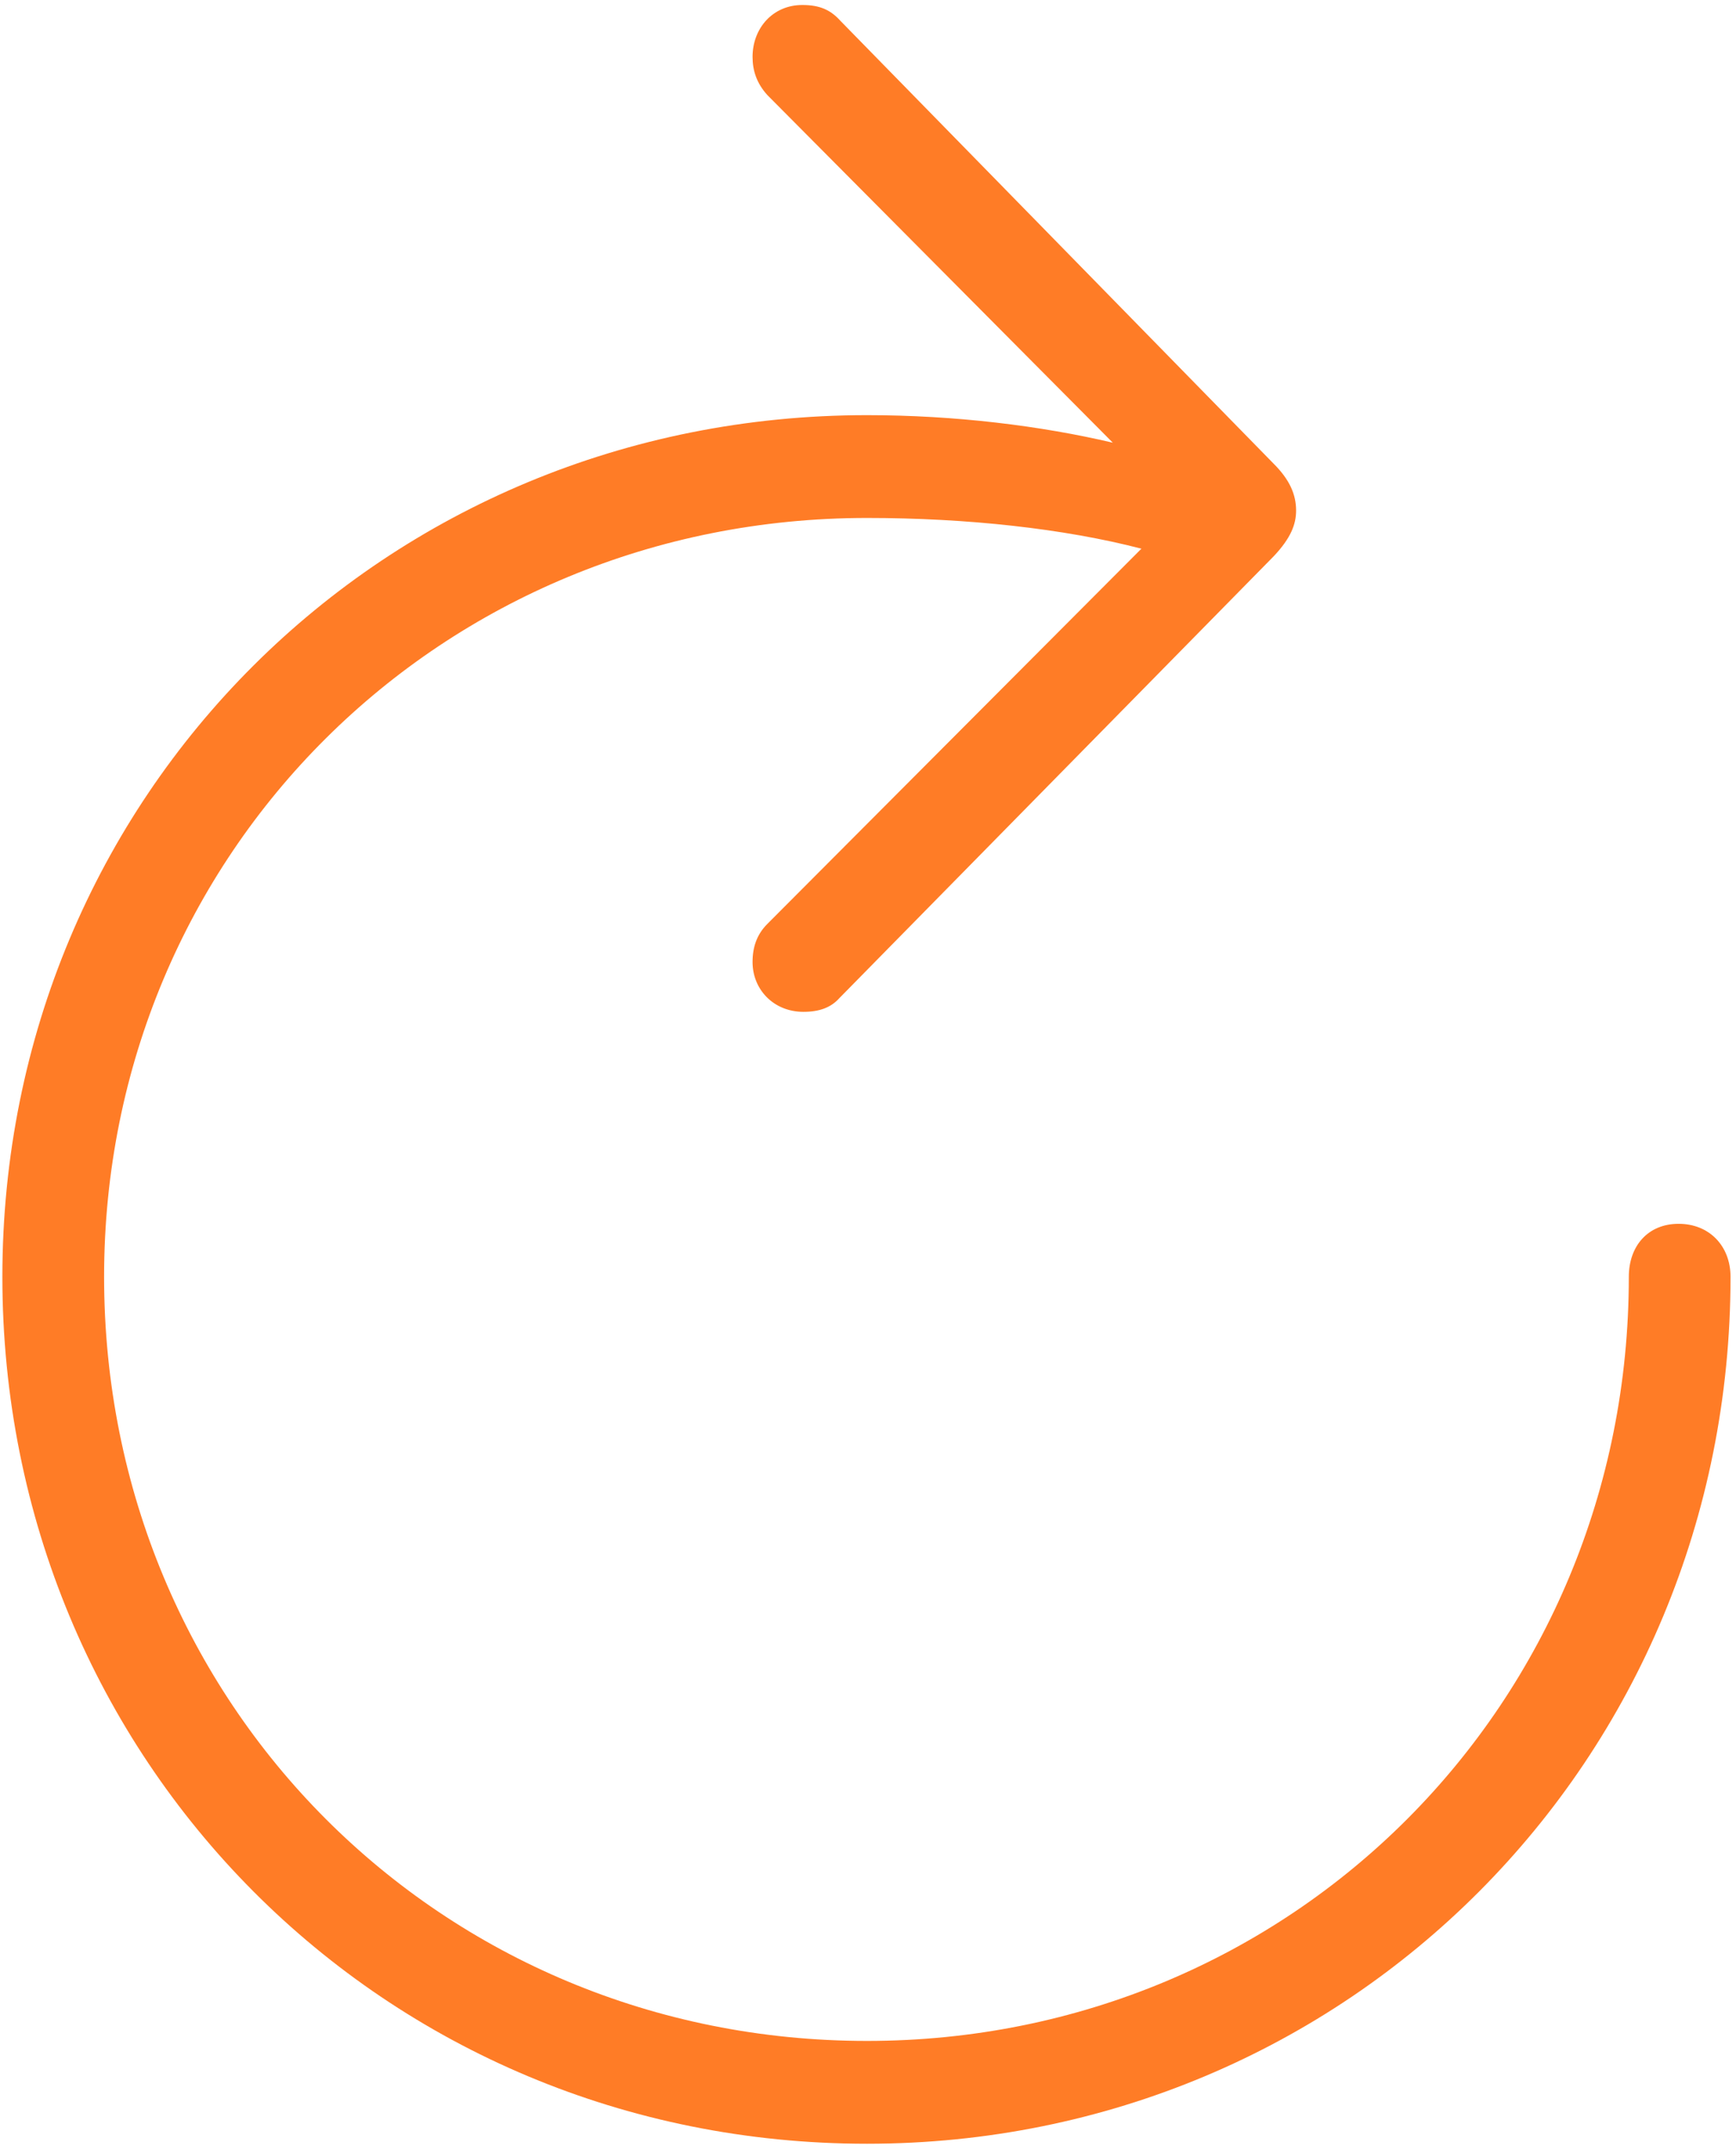
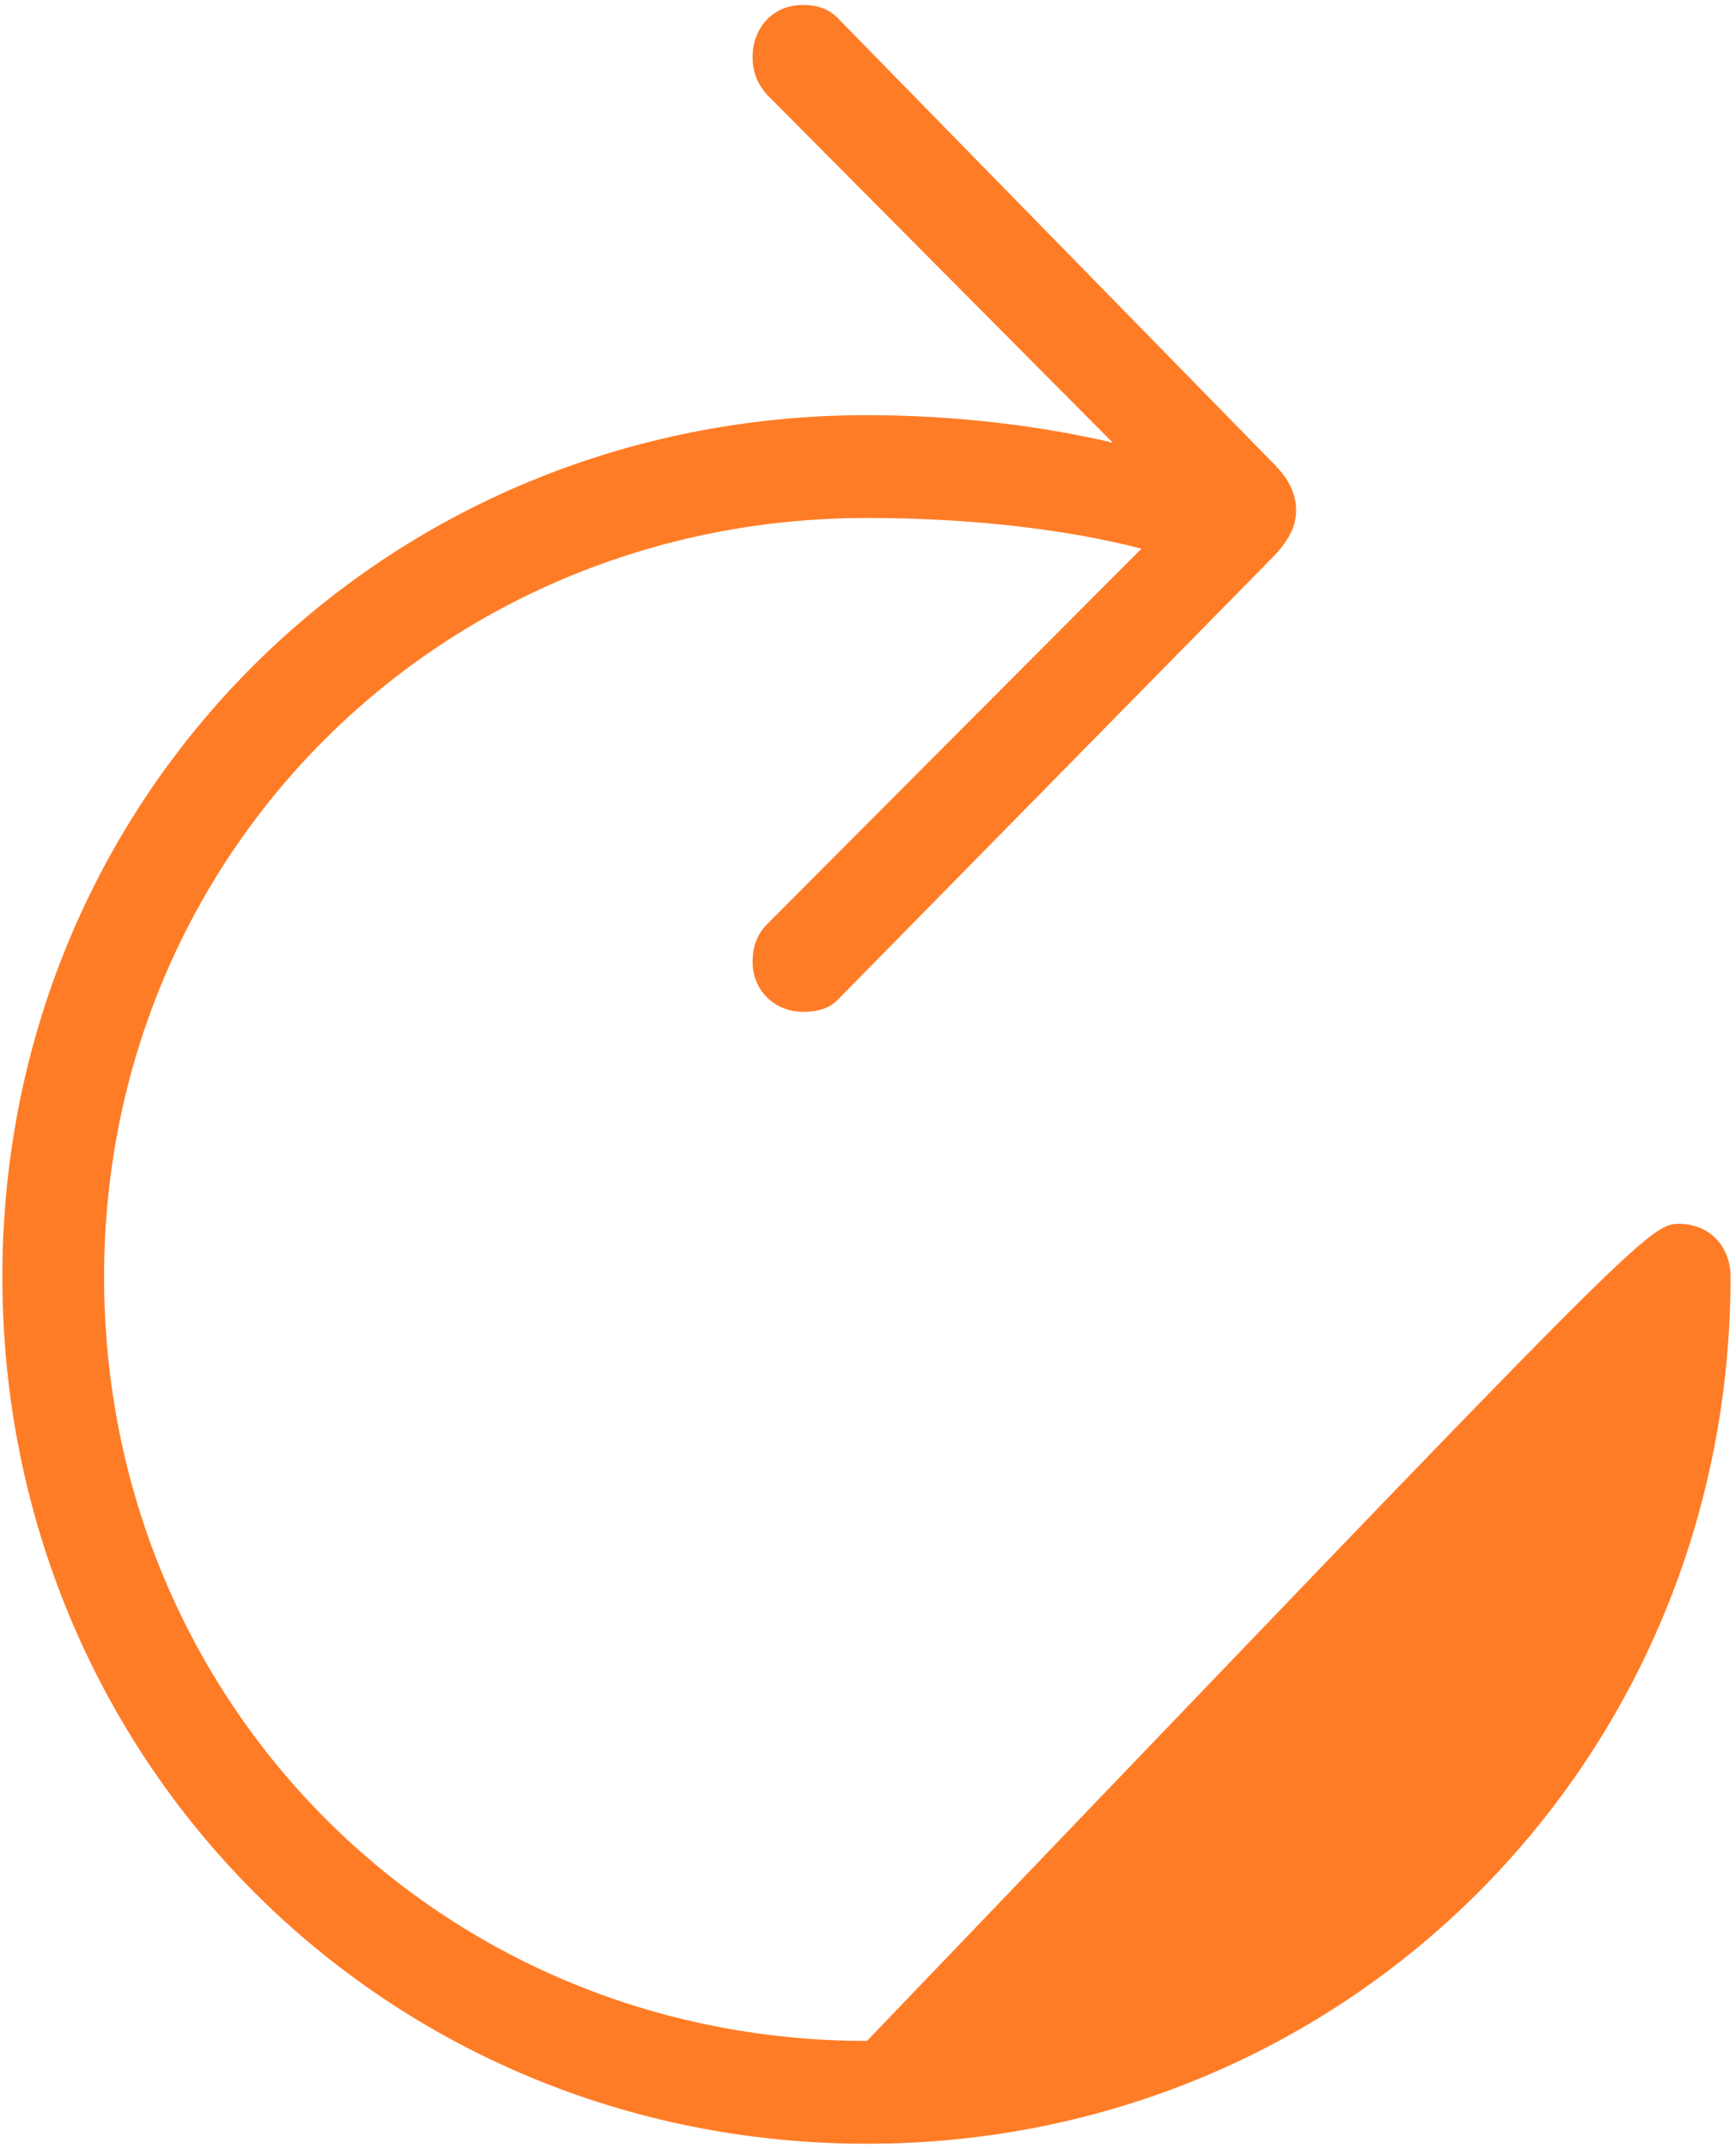
<svg xmlns="http://www.w3.org/2000/svg" width="80" height="99" viewBox="0 0 80 99" fill="none">
-   <path d="M37.023 46.617C35.656 46.617 34.68 45.592 34.68 44.322C34.68 43.639 34.875 43.053 35.363 42.565L52.6 25.279C49.035 24.352 44.543 23.863 39.953 23.863C20.324 23.863 4.797 39.293 4.797 58.824C4.797 78.502 20.324 94.029 39.953 94.029C59.533 94.029 75.061 78.502 75.061 58.824C75.061 57.408 75.939 56.383 77.356 56.383C78.772 56.383 79.748 57.408 79.748 58.824C79.748 81.09 62.121 98.766 39.953 98.766C17.688 98.766 0.109 81.09 0.109 58.824C0.109 36.656 17.688 19.127 39.953 19.127C44.006 19.127 47.961 19.615 51.281 20.396L35.363 4.381C34.875 3.844 34.68 3.258 34.68 2.623C34.68 1.305 35.607 0.23 36.975 0.23C37.805 0.23 38.293 0.475 38.732 0.963L58.703 21.373C59.435 22.105 59.728 22.789 59.728 23.521C59.728 24.156 59.484 24.791 58.703 25.621L38.684 45.982C38.293 46.422 37.756 46.617 37.023 46.617Z" fill="#FF7C26" />
+   <path d="M37.023 46.617C35.656 46.617 34.68 45.592 34.68 44.322C34.68 43.639 34.875 43.053 35.363 42.565L52.6 25.279C49.035 24.352 44.543 23.863 39.953 23.863C20.324 23.863 4.797 39.293 4.797 58.824C4.797 78.502 20.324 94.029 39.953 94.029C75.061 57.408 75.939 56.383 77.356 56.383C78.772 56.383 79.748 57.408 79.748 58.824C79.748 81.09 62.121 98.766 39.953 98.766C17.688 98.766 0.109 81.09 0.109 58.824C0.109 36.656 17.688 19.127 39.953 19.127C44.006 19.127 47.961 19.615 51.281 20.396L35.363 4.381C34.875 3.844 34.68 3.258 34.68 2.623C34.68 1.305 35.607 0.23 36.975 0.23C37.805 0.23 38.293 0.475 38.732 0.963L58.703 21.373C59.435 22.105 59.728 22.789 59.728 23.521C59.728 24.156 59.484 24.791 58.703 25.621L38.684 45.982C38.293 46.422 37.756 46.617 37.023 46.617Z" fill="#FF7C26" />
</svg>